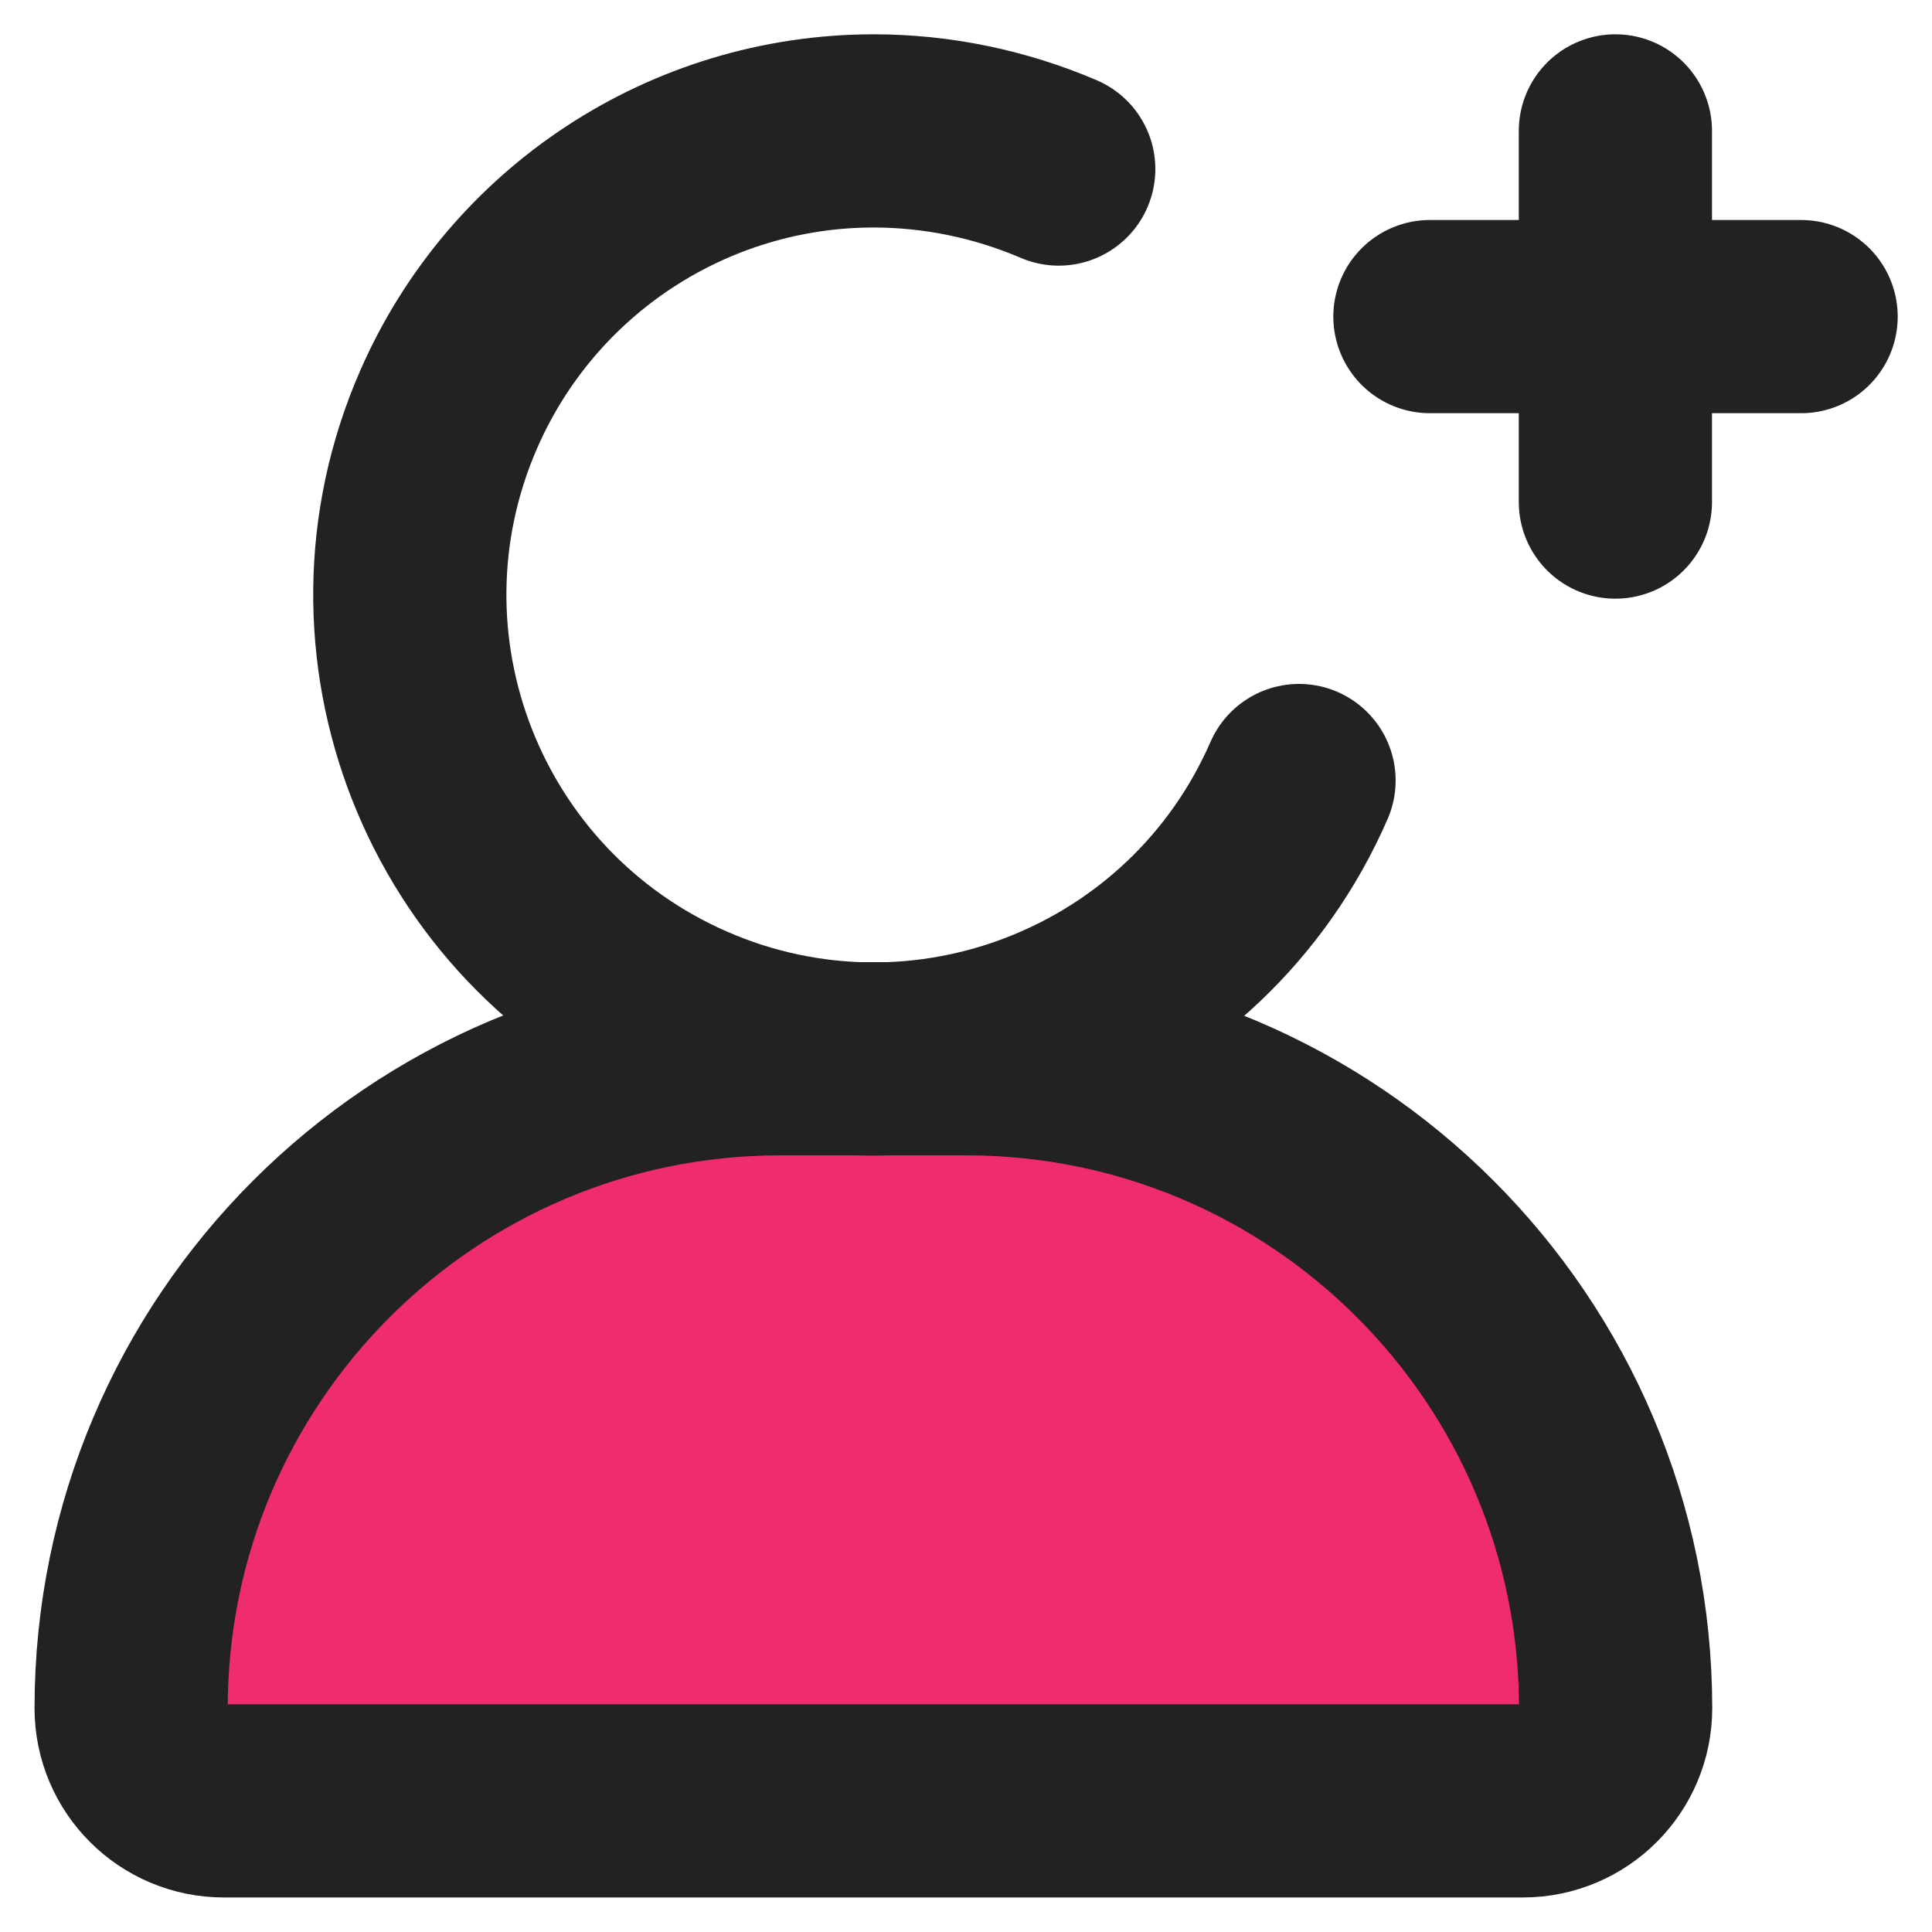
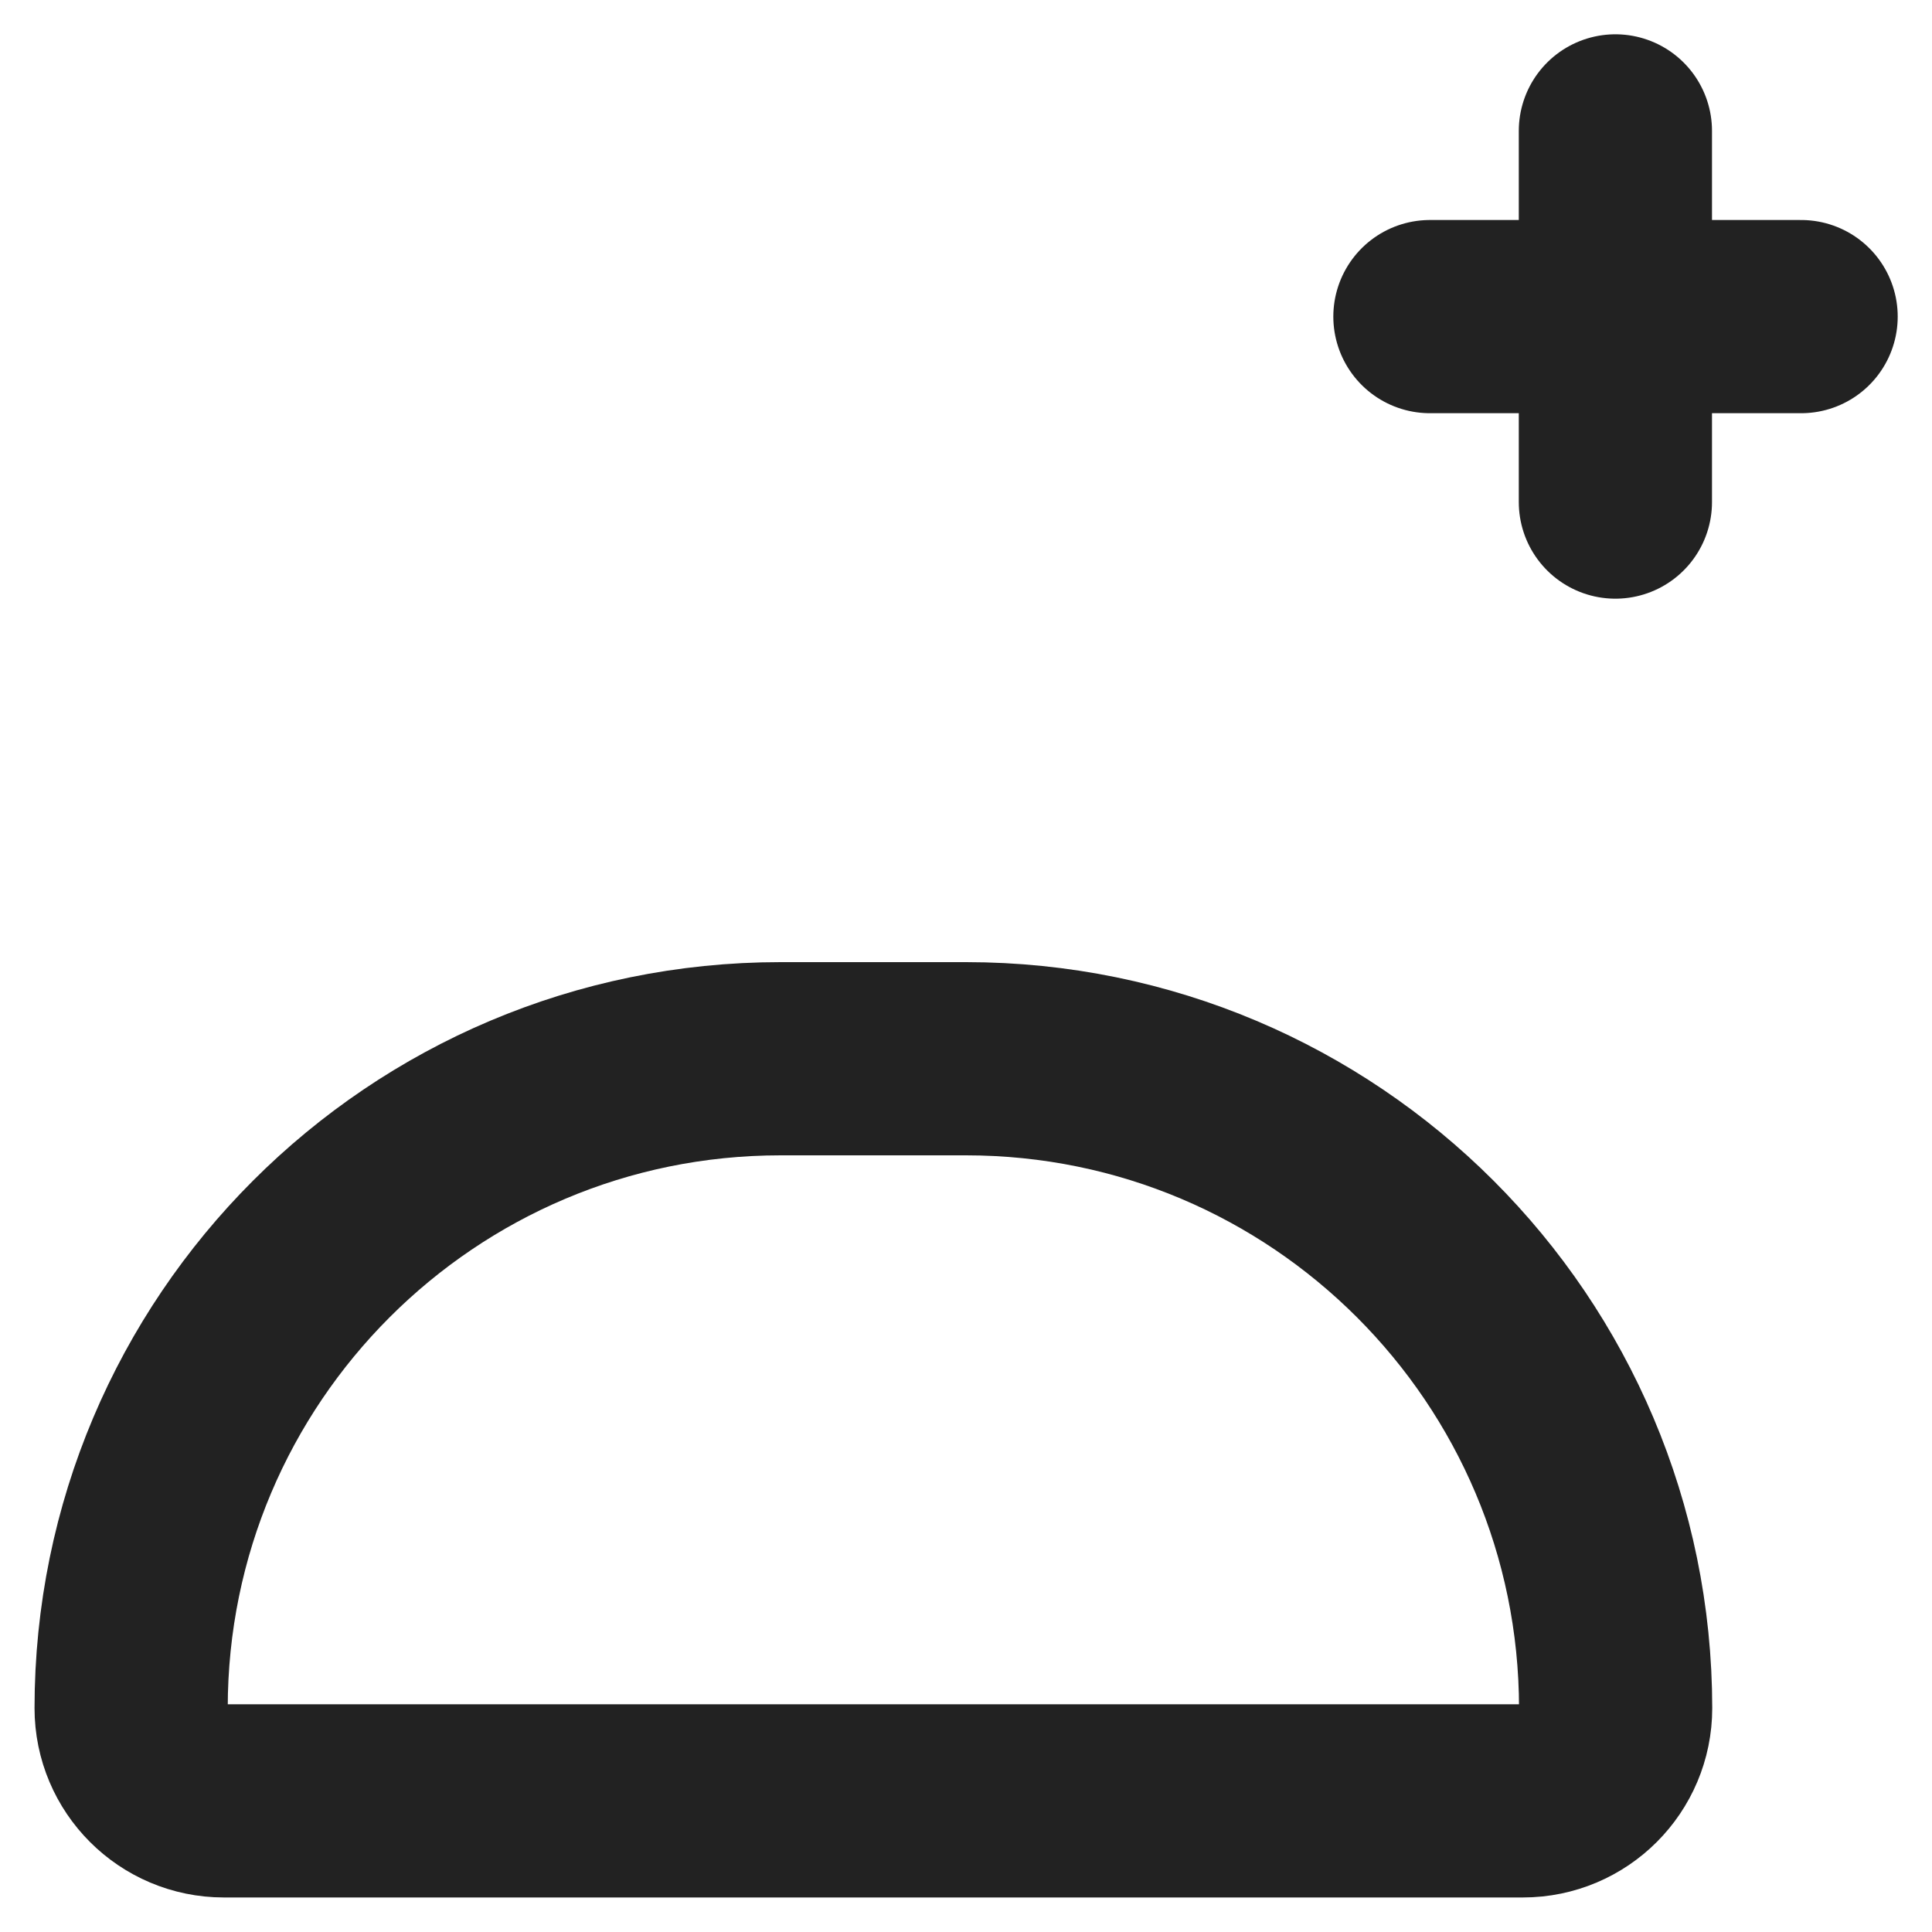
<svg xmlns="http://www.w3.org/2000/svg" version="1.1" id="Layer_1" x="0px" y="0px" viewBox="0 0 800 800" style="enable-background:new 0 0 800 800;" xml:space="preserve">
  <style type="text/css">
	.st0{fill:#EE2C6E;}
	.st1{fill:none;stroke:#222222;stroke-width:80;stroke-linecap:round;stroke-linejoin:round;stroke-miterlimit:160;}
</style>
  <g id="add-user-6" transform="translate(-2 -2)">
-     <path id="secondary" class="st0" d="M325.2,440.4H402c148.5,0,268.9,120.4,268.9,268.9l0,0c0,21.2-17.2,38.4-38.4,38.4H94.6   c-21.2,0-38.4-17.2-38.4-38.4l0,0C56.2,560.8,176.6,440.4,325.2,440.4z" />
-     <path id="primary" class="st1" d="M539.9,325.2c-42.4,97.2-155.7,141.7-252.9,99.2s-141.7-155.7-99.2-252.9   c30.5-69.9,99.5-115.2,175.8-115.3c26.4,0,52.5,5.4,76.8,15.8" />
    <path id="primary-2" class="st1" d="M747.8,133.1H594.1 M670.9,56.2v153.7 M402,440.4h-76.8c-148.5,0-268.9,120.4-268.9,268.9l0,0   c0,21.2,17.2,38.4,38.4,38.4h537.9c21.2,0,38.4-17.2,38.4-38.4l0,0C670.9,560.8,550.5,440.4,402,440.4z" />
  </g>
</svg>